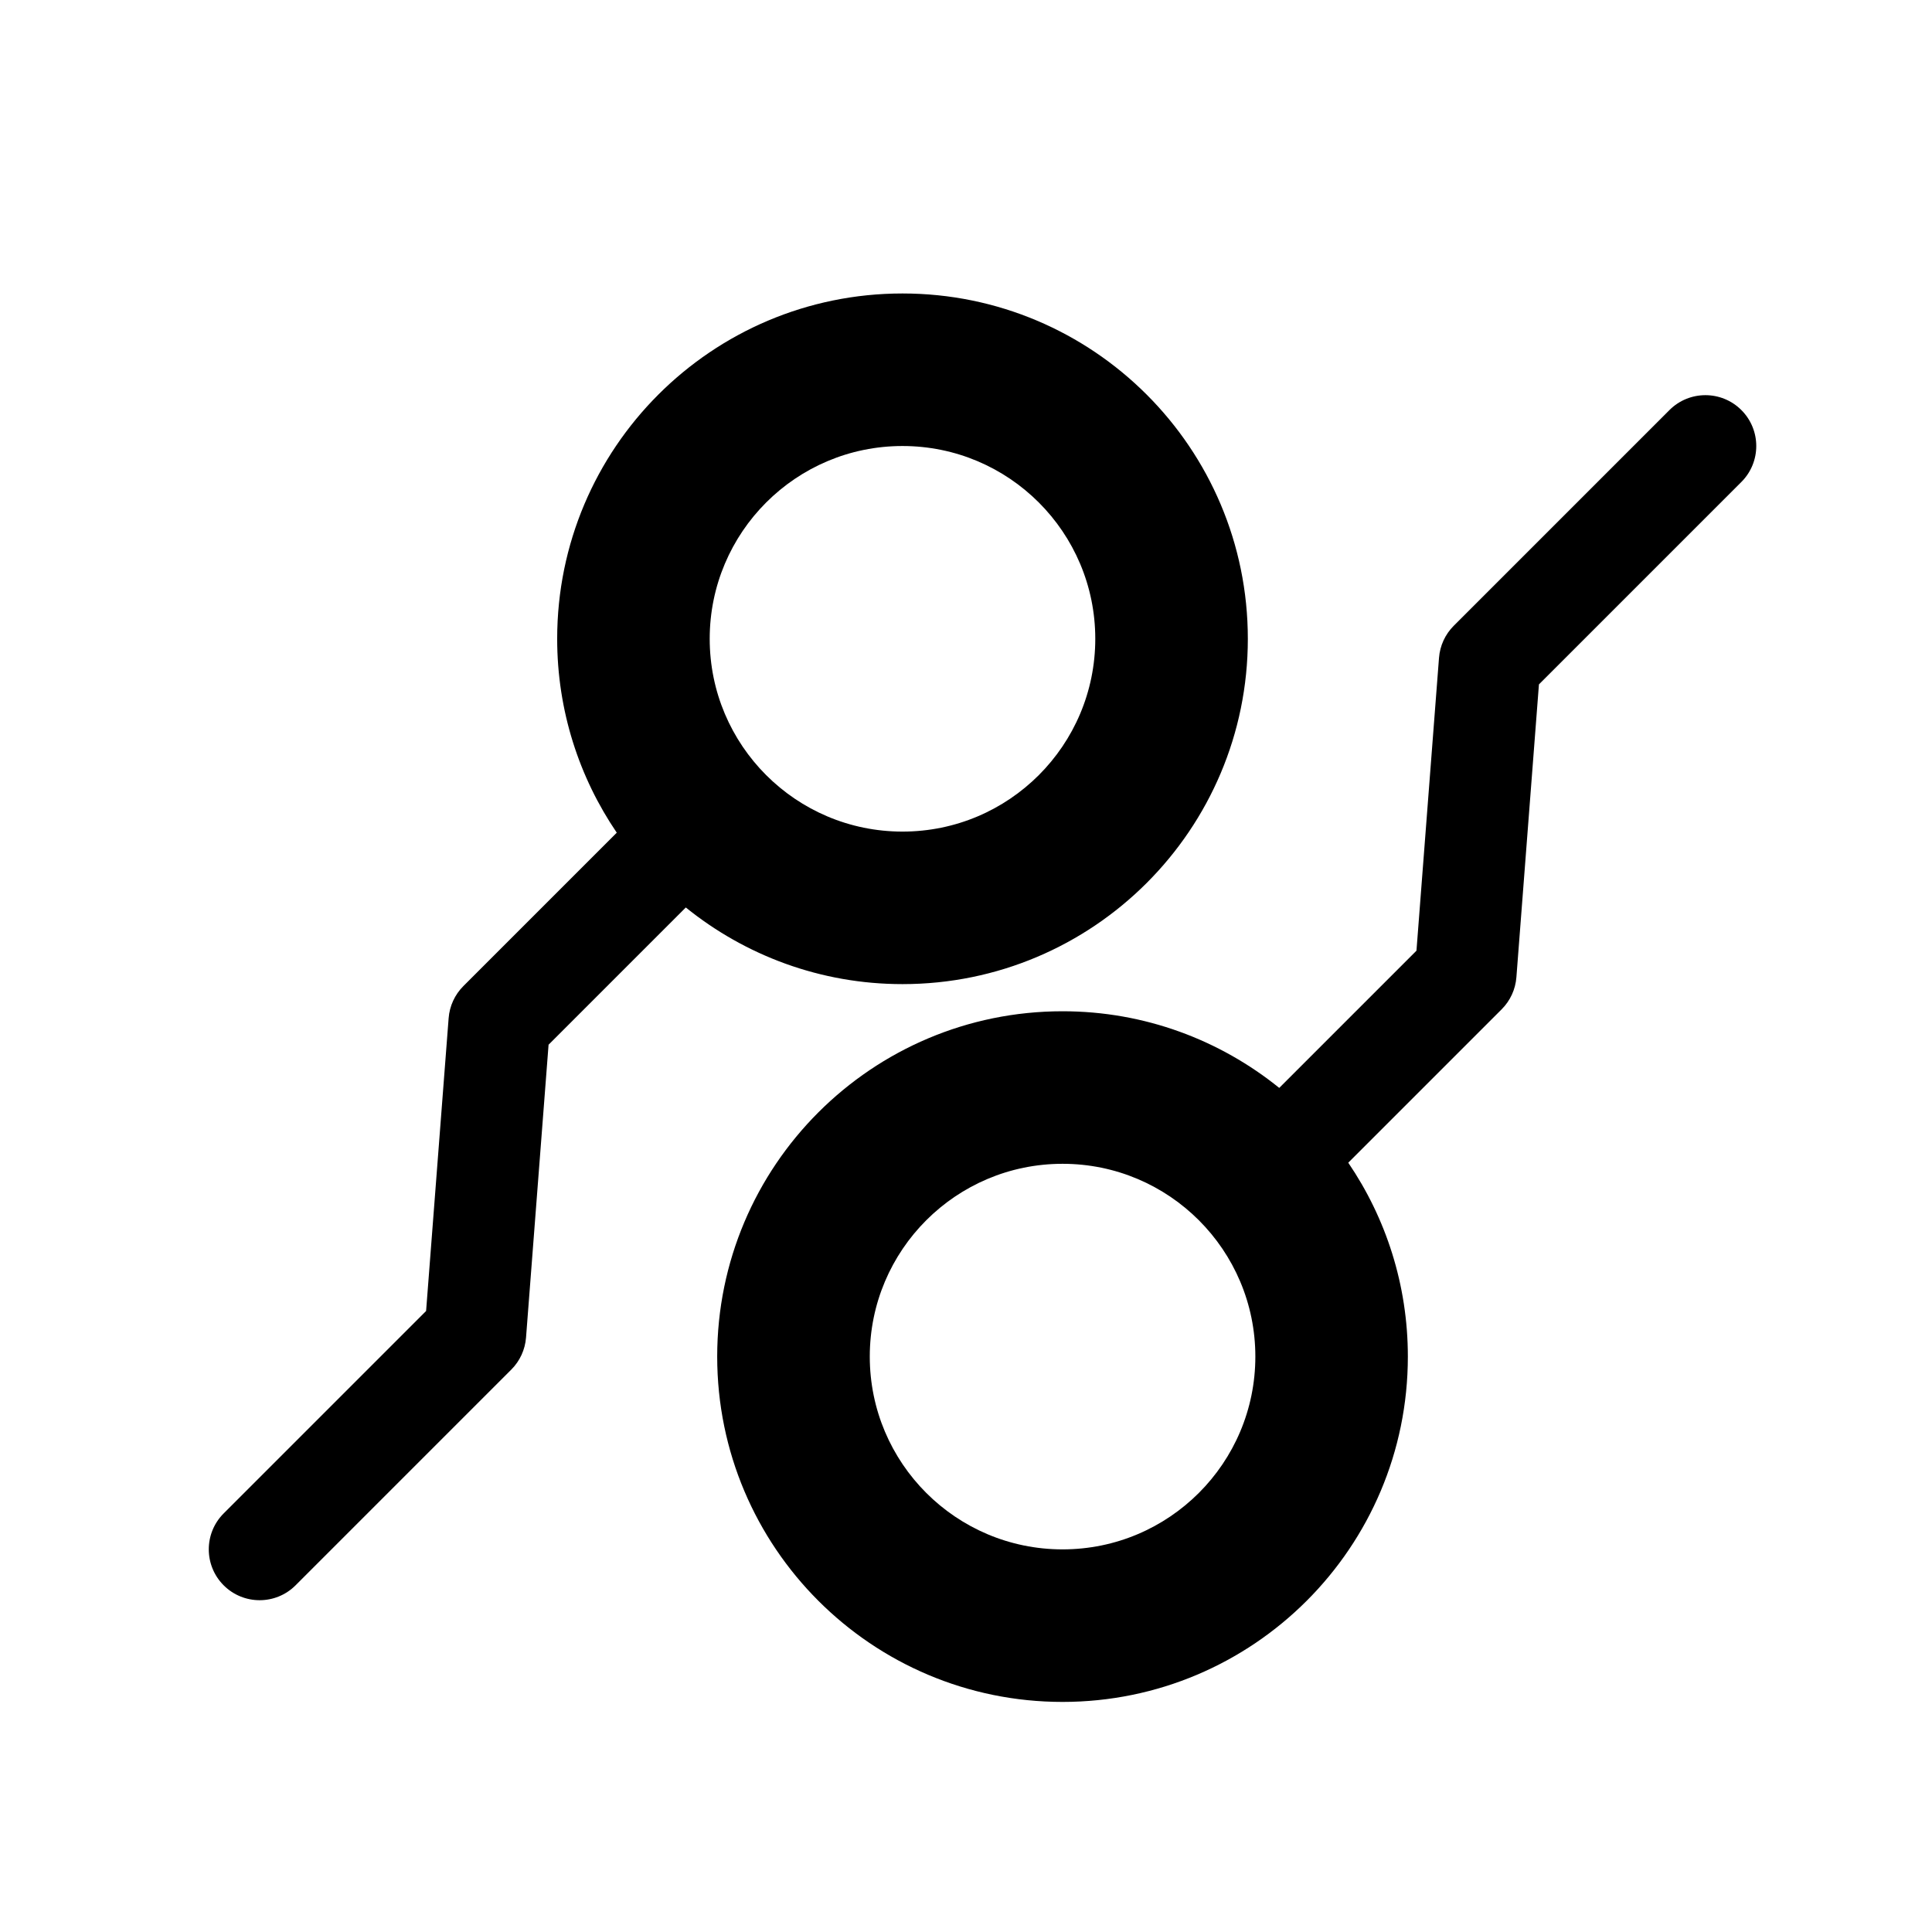
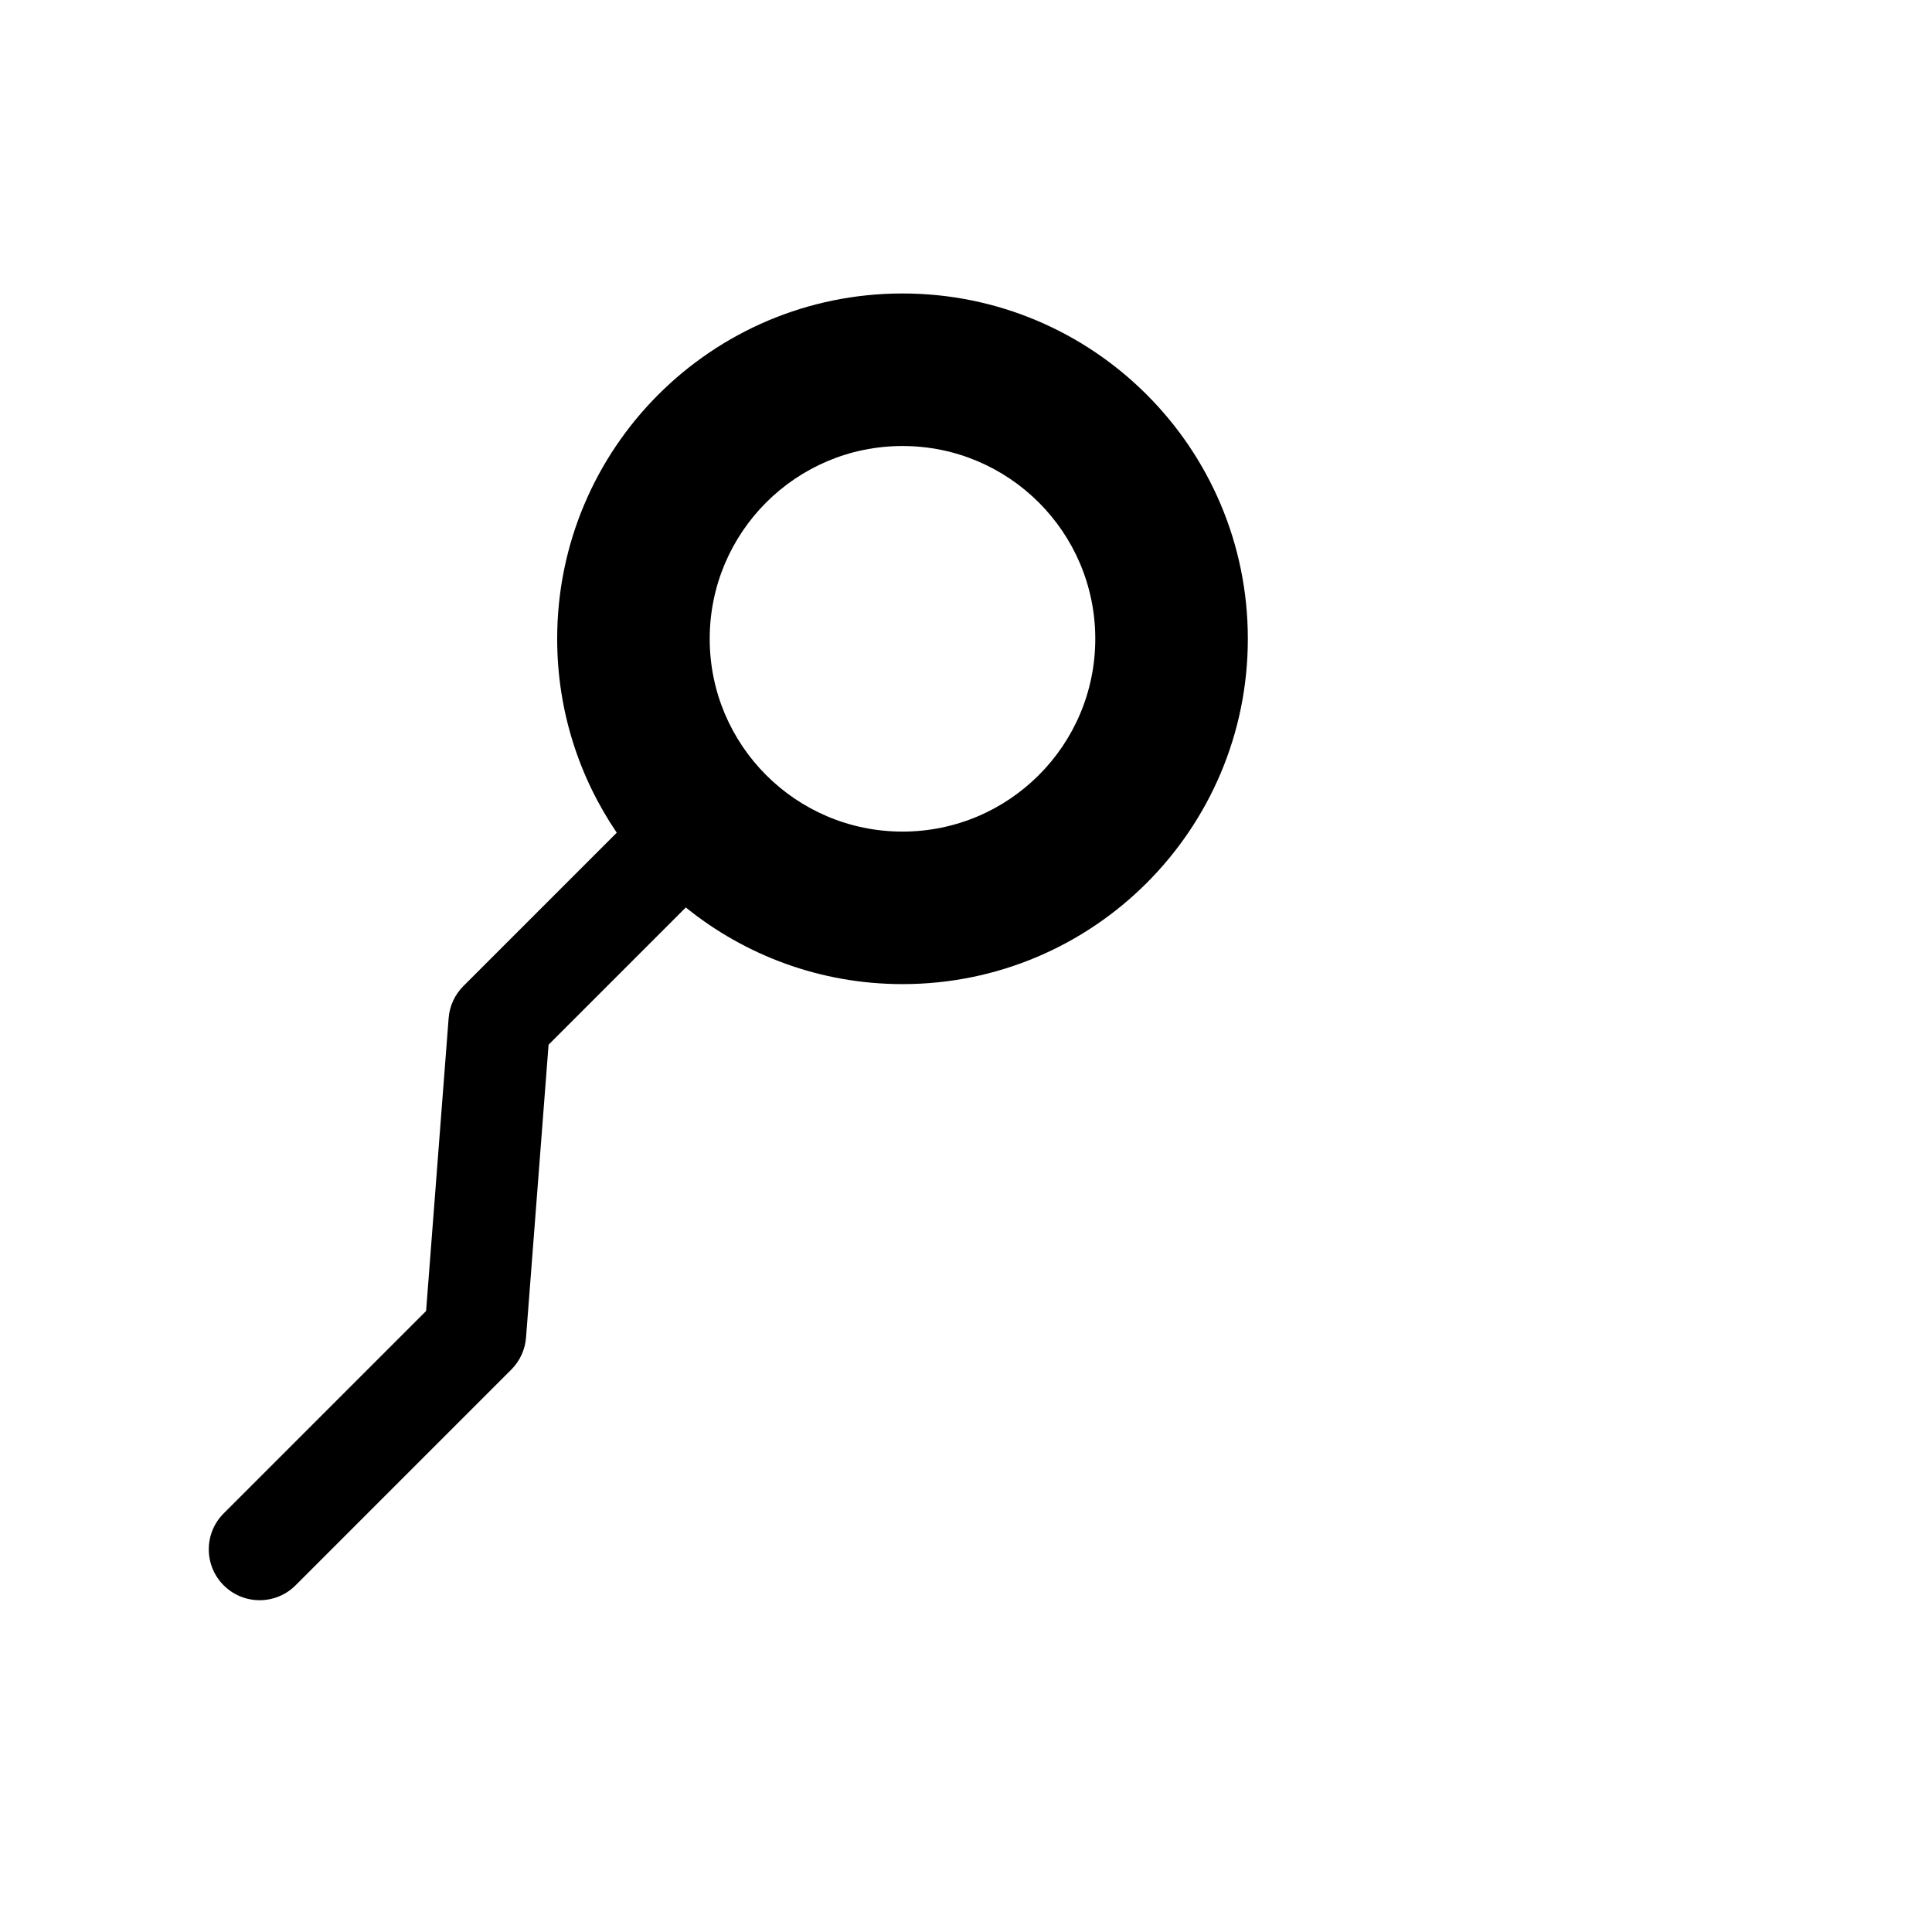
<svg xmlns="http://www.w3.org/2000/svg" fill="#000000" width="800px" height="800px" version="1.1" viewBox="144 144 512 512">
  <g>
    <path d="m474.69 313.29c0-50.543-40.973-91.516-91.516-91.516s-91.516 40.973-91.516 91.516c0 19.051 5.832 36.734 15.793 51.383l-40.652 40.652c-2.273 2.273-3.66 5.285-3.906 8.496l-5.973 77.605-53.645 53.645c-5.262 5.262-5.262 13.793 0 19.055 5.262 5.262 13.793 5.262 19.055 0l57.168-57.168c2.273-2.273 3.66-5.285 3.906-8.496l5.973-77.605 36.367-36.367c15.707 12.684 35.668 20.312 57.43 20.312 50.543 0 91.516-40.973 91.516-91.512zm-142.61 0c0-28.215 22.875-51.09 51.09-51.09s51.09 22.875 51.09 51.09c0 28.215-22.875 51.09-51.09 51.09s-51.09-22.875-51.09-51.09z" />
-     <path d="m605.48 252.67c-5.262-5.262-13.793-5.262-19.055 0l-57.168 57.168c-2.273 2.273-3.66 5.285-3.906 8.496l-5.973 77.605-36.367 36.367c-15.707-12.684-35.668-20.312-57.43-20.312-50.543 0-91.516 40.973-91.516 91.516s40.973 91.516 91.516 91.516c50.543 0 91.516-40.973 91.516-91.516 0-19.051-5.832-36.734-15.793-51.383l40.652-40.652c2.273-2.273 3.66-5.285 3.906-8.496l5.973-77.605 53.645-53.645c5.266-5.266 5.266-13.793 0-19.059zm-179.89 301.93c-28.215 0-51.09-22.875-51.09-51.09 0-28.215 22.875-51.09 51.09-51.09s51.09 22.875 51.09 51.09c0 28.219-22.875 51.09-51.09 51.09z" />
  </g>
</svg>